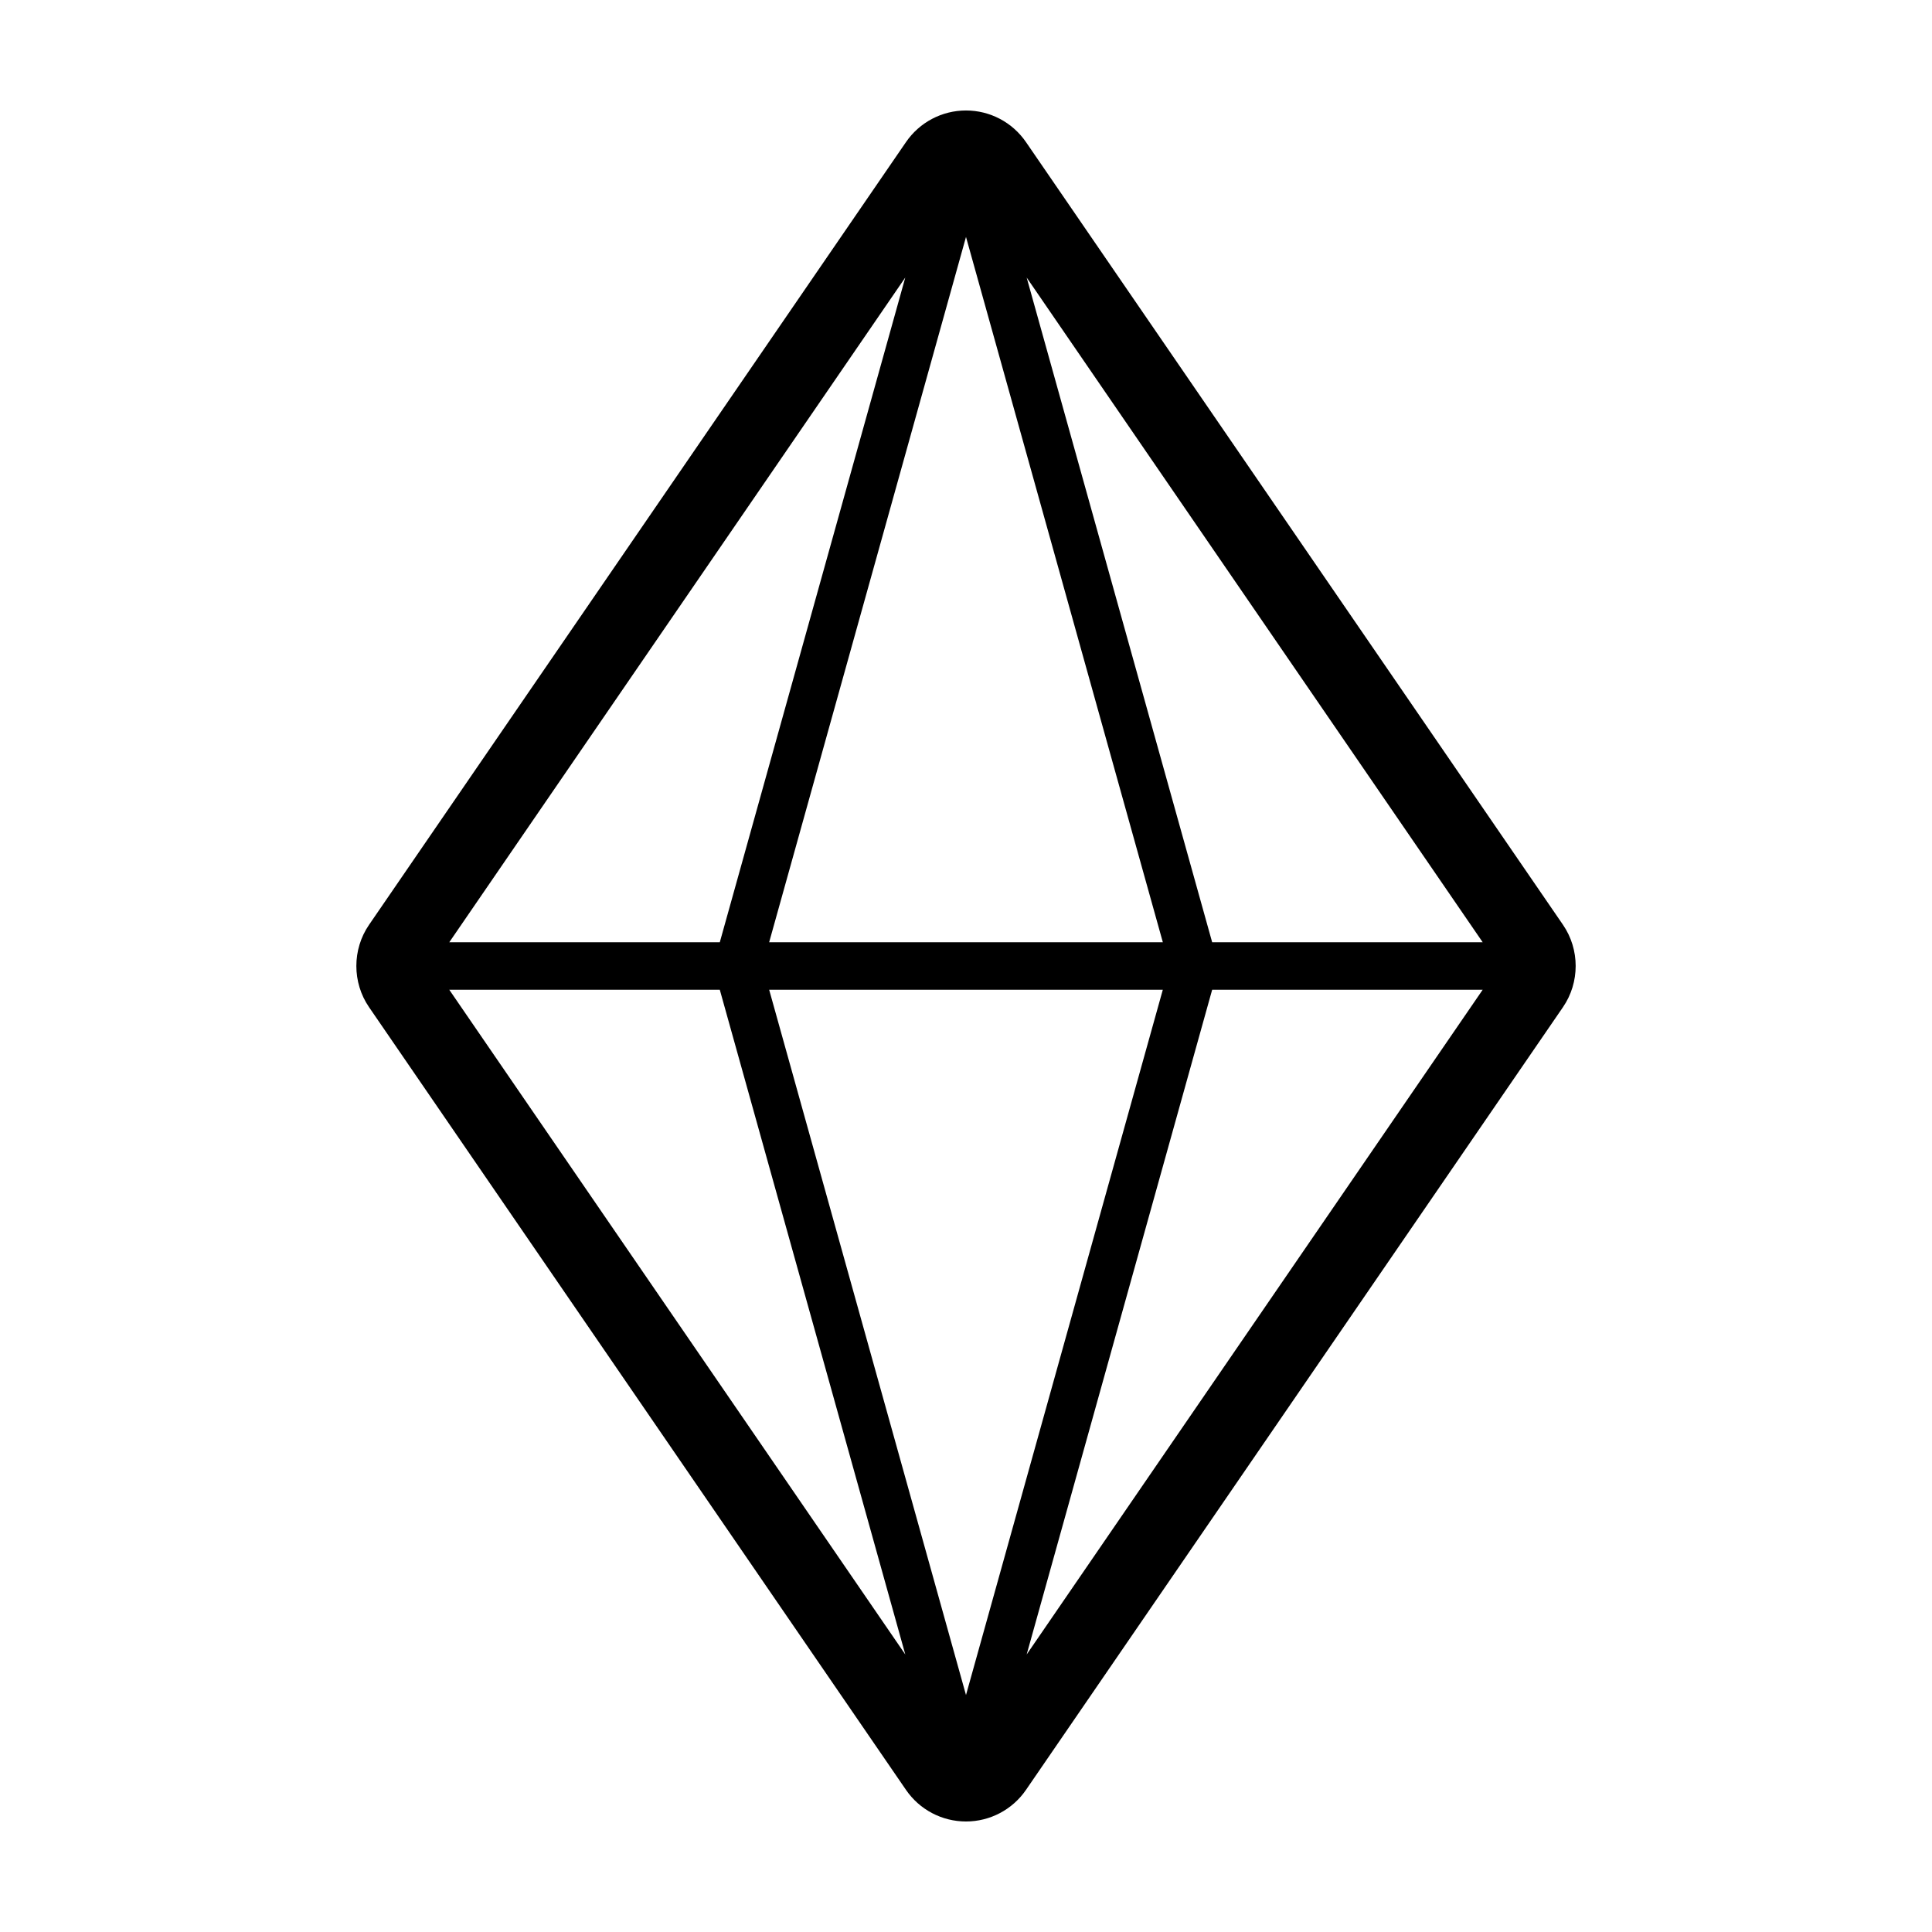
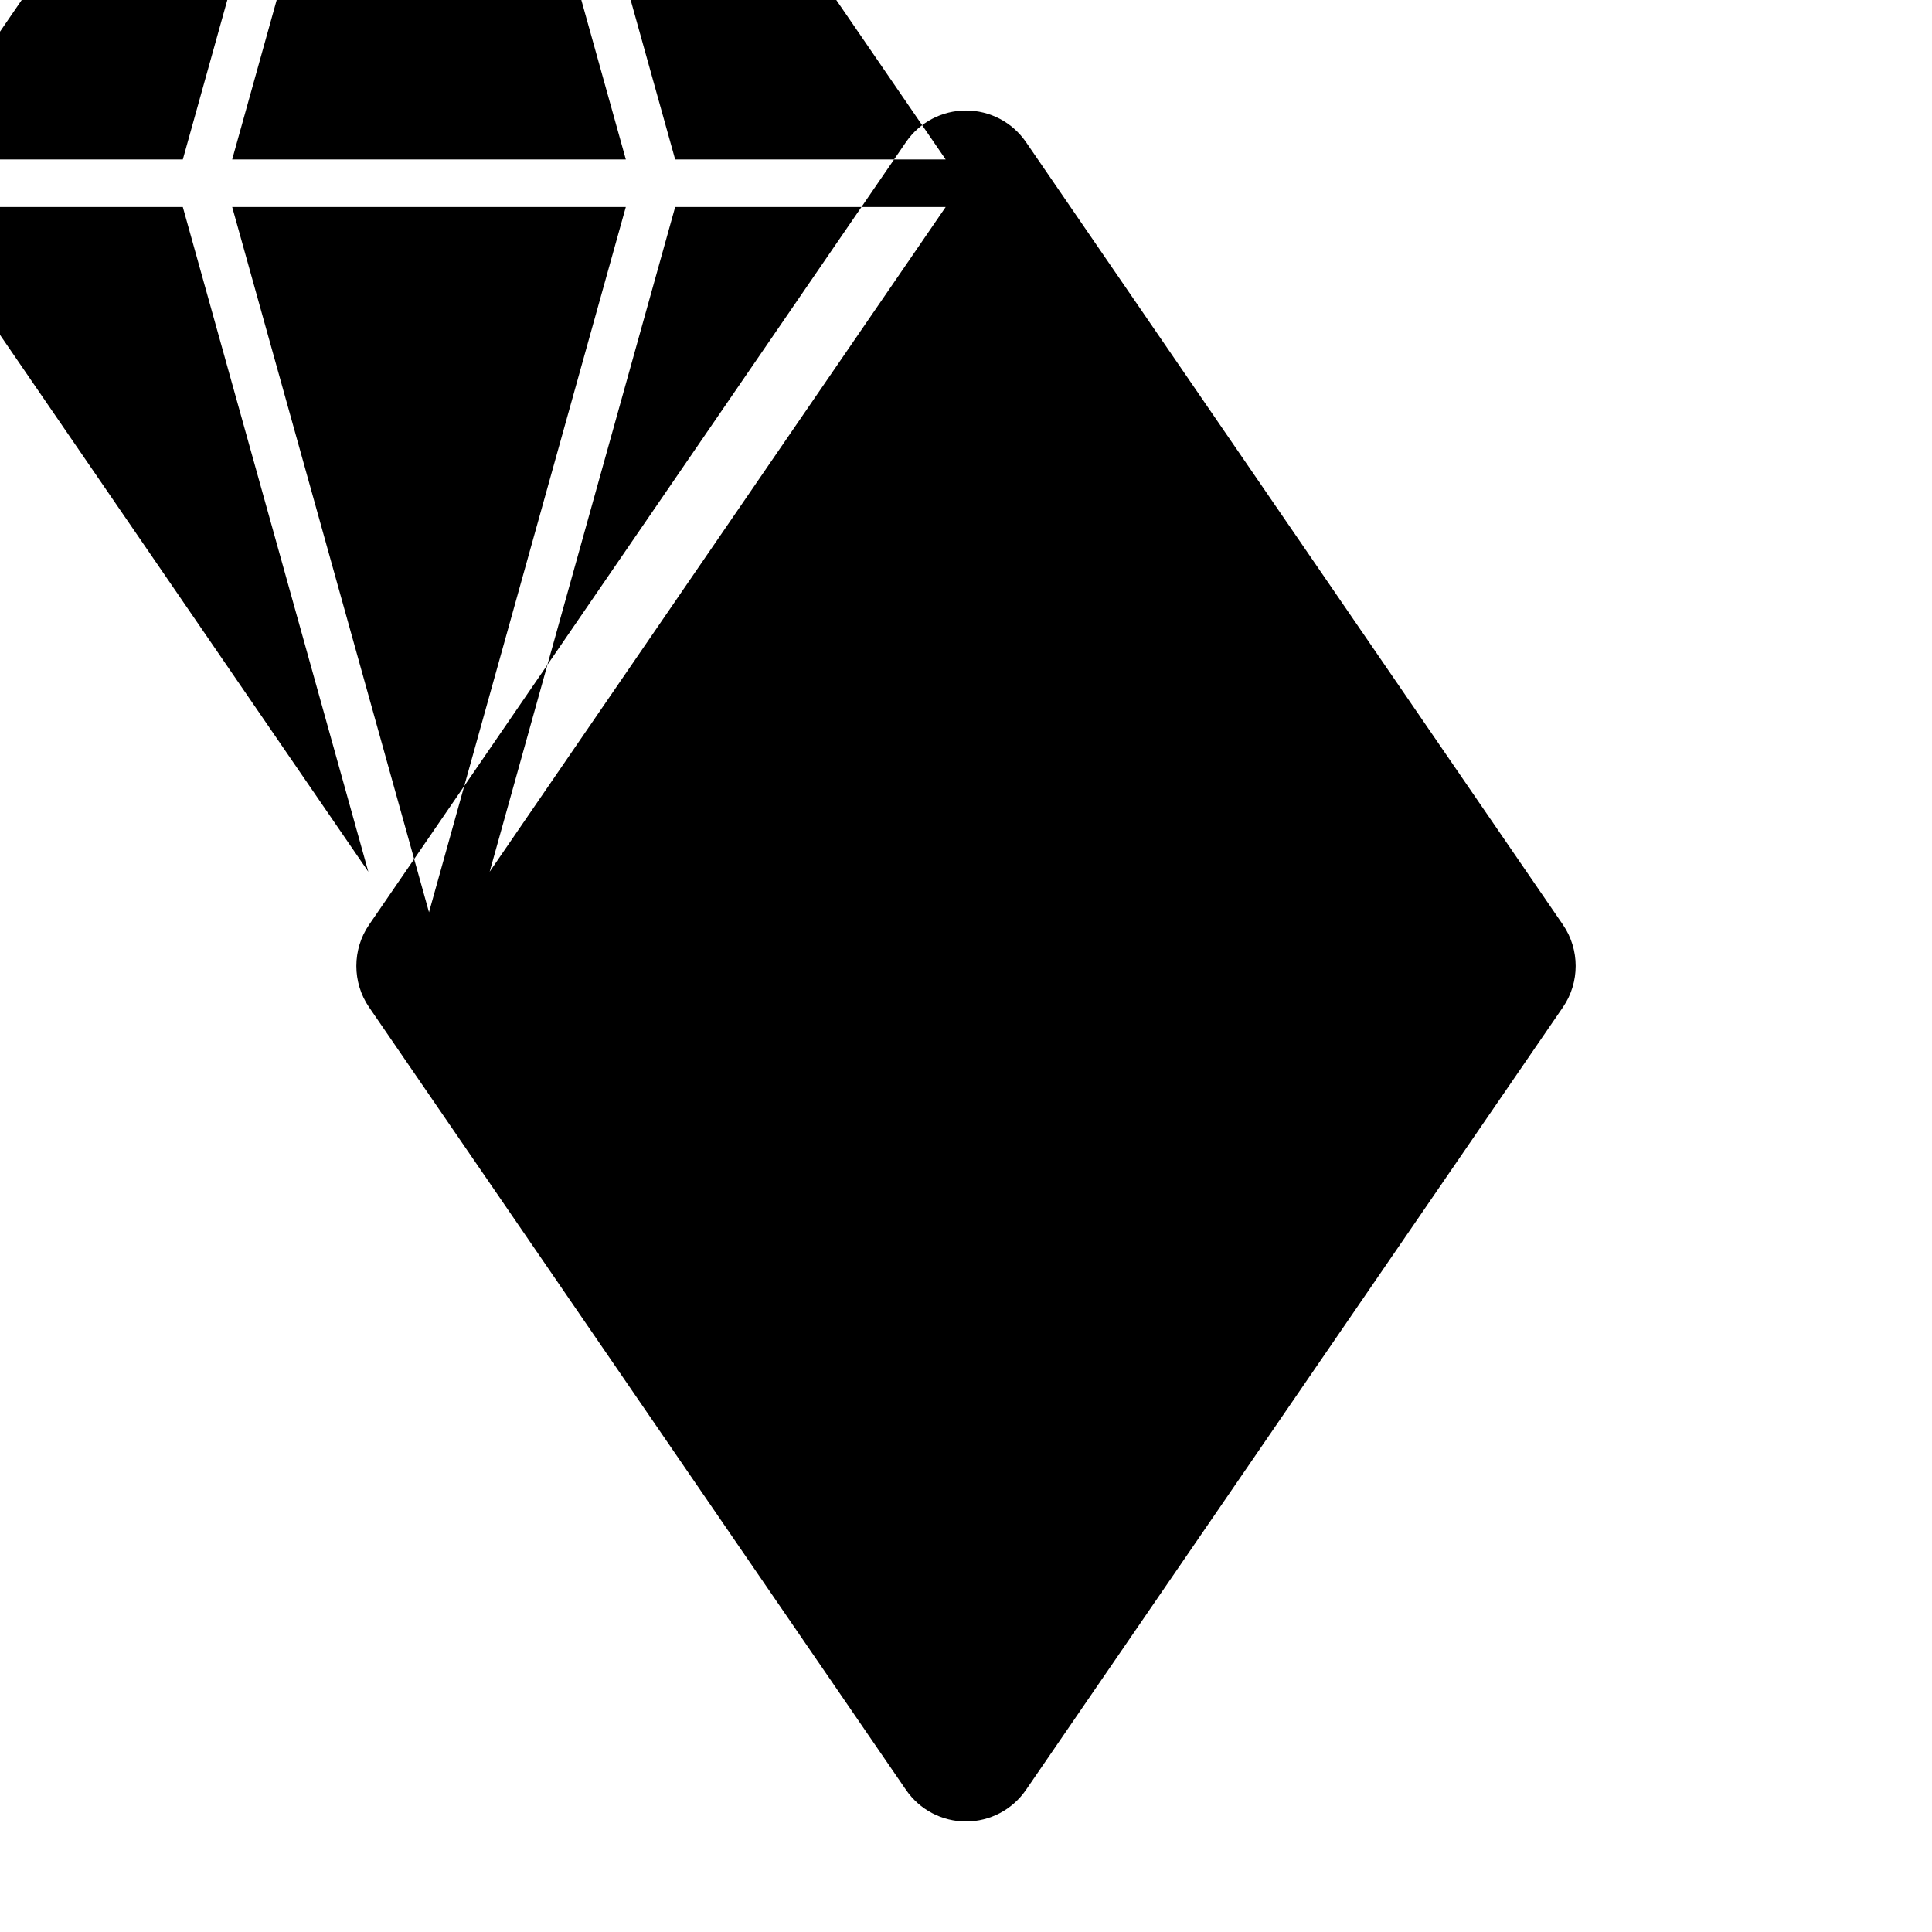
<svg xmlns="http://www.w3.org/2000/svg" fill="#000000" width="800px" height="800px" version="1.1" viewBox="144 144 512 512">
-   <path d="m384.1 618.34c3.598 5.246 9.539 8.371 15.898 8.371s12.297-3.129 15.895-8.367l142.32-207.45c4.473-6.523 4.473-15.281 0-21.805l-142.32-207.44c-3.598-5.242-9.539-8.371-15.895-8.371-6.359 0-12.297 3.129-15.895 8.367l-142.31 207.45c-4.473 6.523-4.473 15.281 0 21.805zm68.055-212.04-52.156 186.9-52.16-186.9zm-104.32-12.598 52.164-186.91 52.164 186.91zm117.4 12.598h71.688l-120.85 176.16zm0-12.598-49.16-176.15 120.85 176.15zm-130.48 0h-71.688l120.84-176.15zm0 12.598 49.16 176.16-120.85-176.16z" />
+   <path d="m384.1 618.34c3.598 5.246 9.539 8.371 15.898 8.371s12.297-3.129 15.895-8.367l142.32-207.45c4.473-6.523 4.473-15.281 0-21.805l-142.32-207.44c-3.598-5.242-9.539-8.371-15.895-8.371-6.359 0-12.297 3.129-15.895 8.367l-142.31 207.45c-4.473 6.523-4.473 15.281 0 21.805m68.055-212.04-52.156 186.9-52.16-186.9zm-104.32-12.598 52.164-186.91 52.164 186.91zm117.4 12.598h71.688l-120.85 176.16zm0-12.598-49.16-176.15 120.85 176.15zm-130.48 0h-71.688l120.84-176.15zm0 12.598 49.16 176.16-120.85-176.16z" />
</svg>